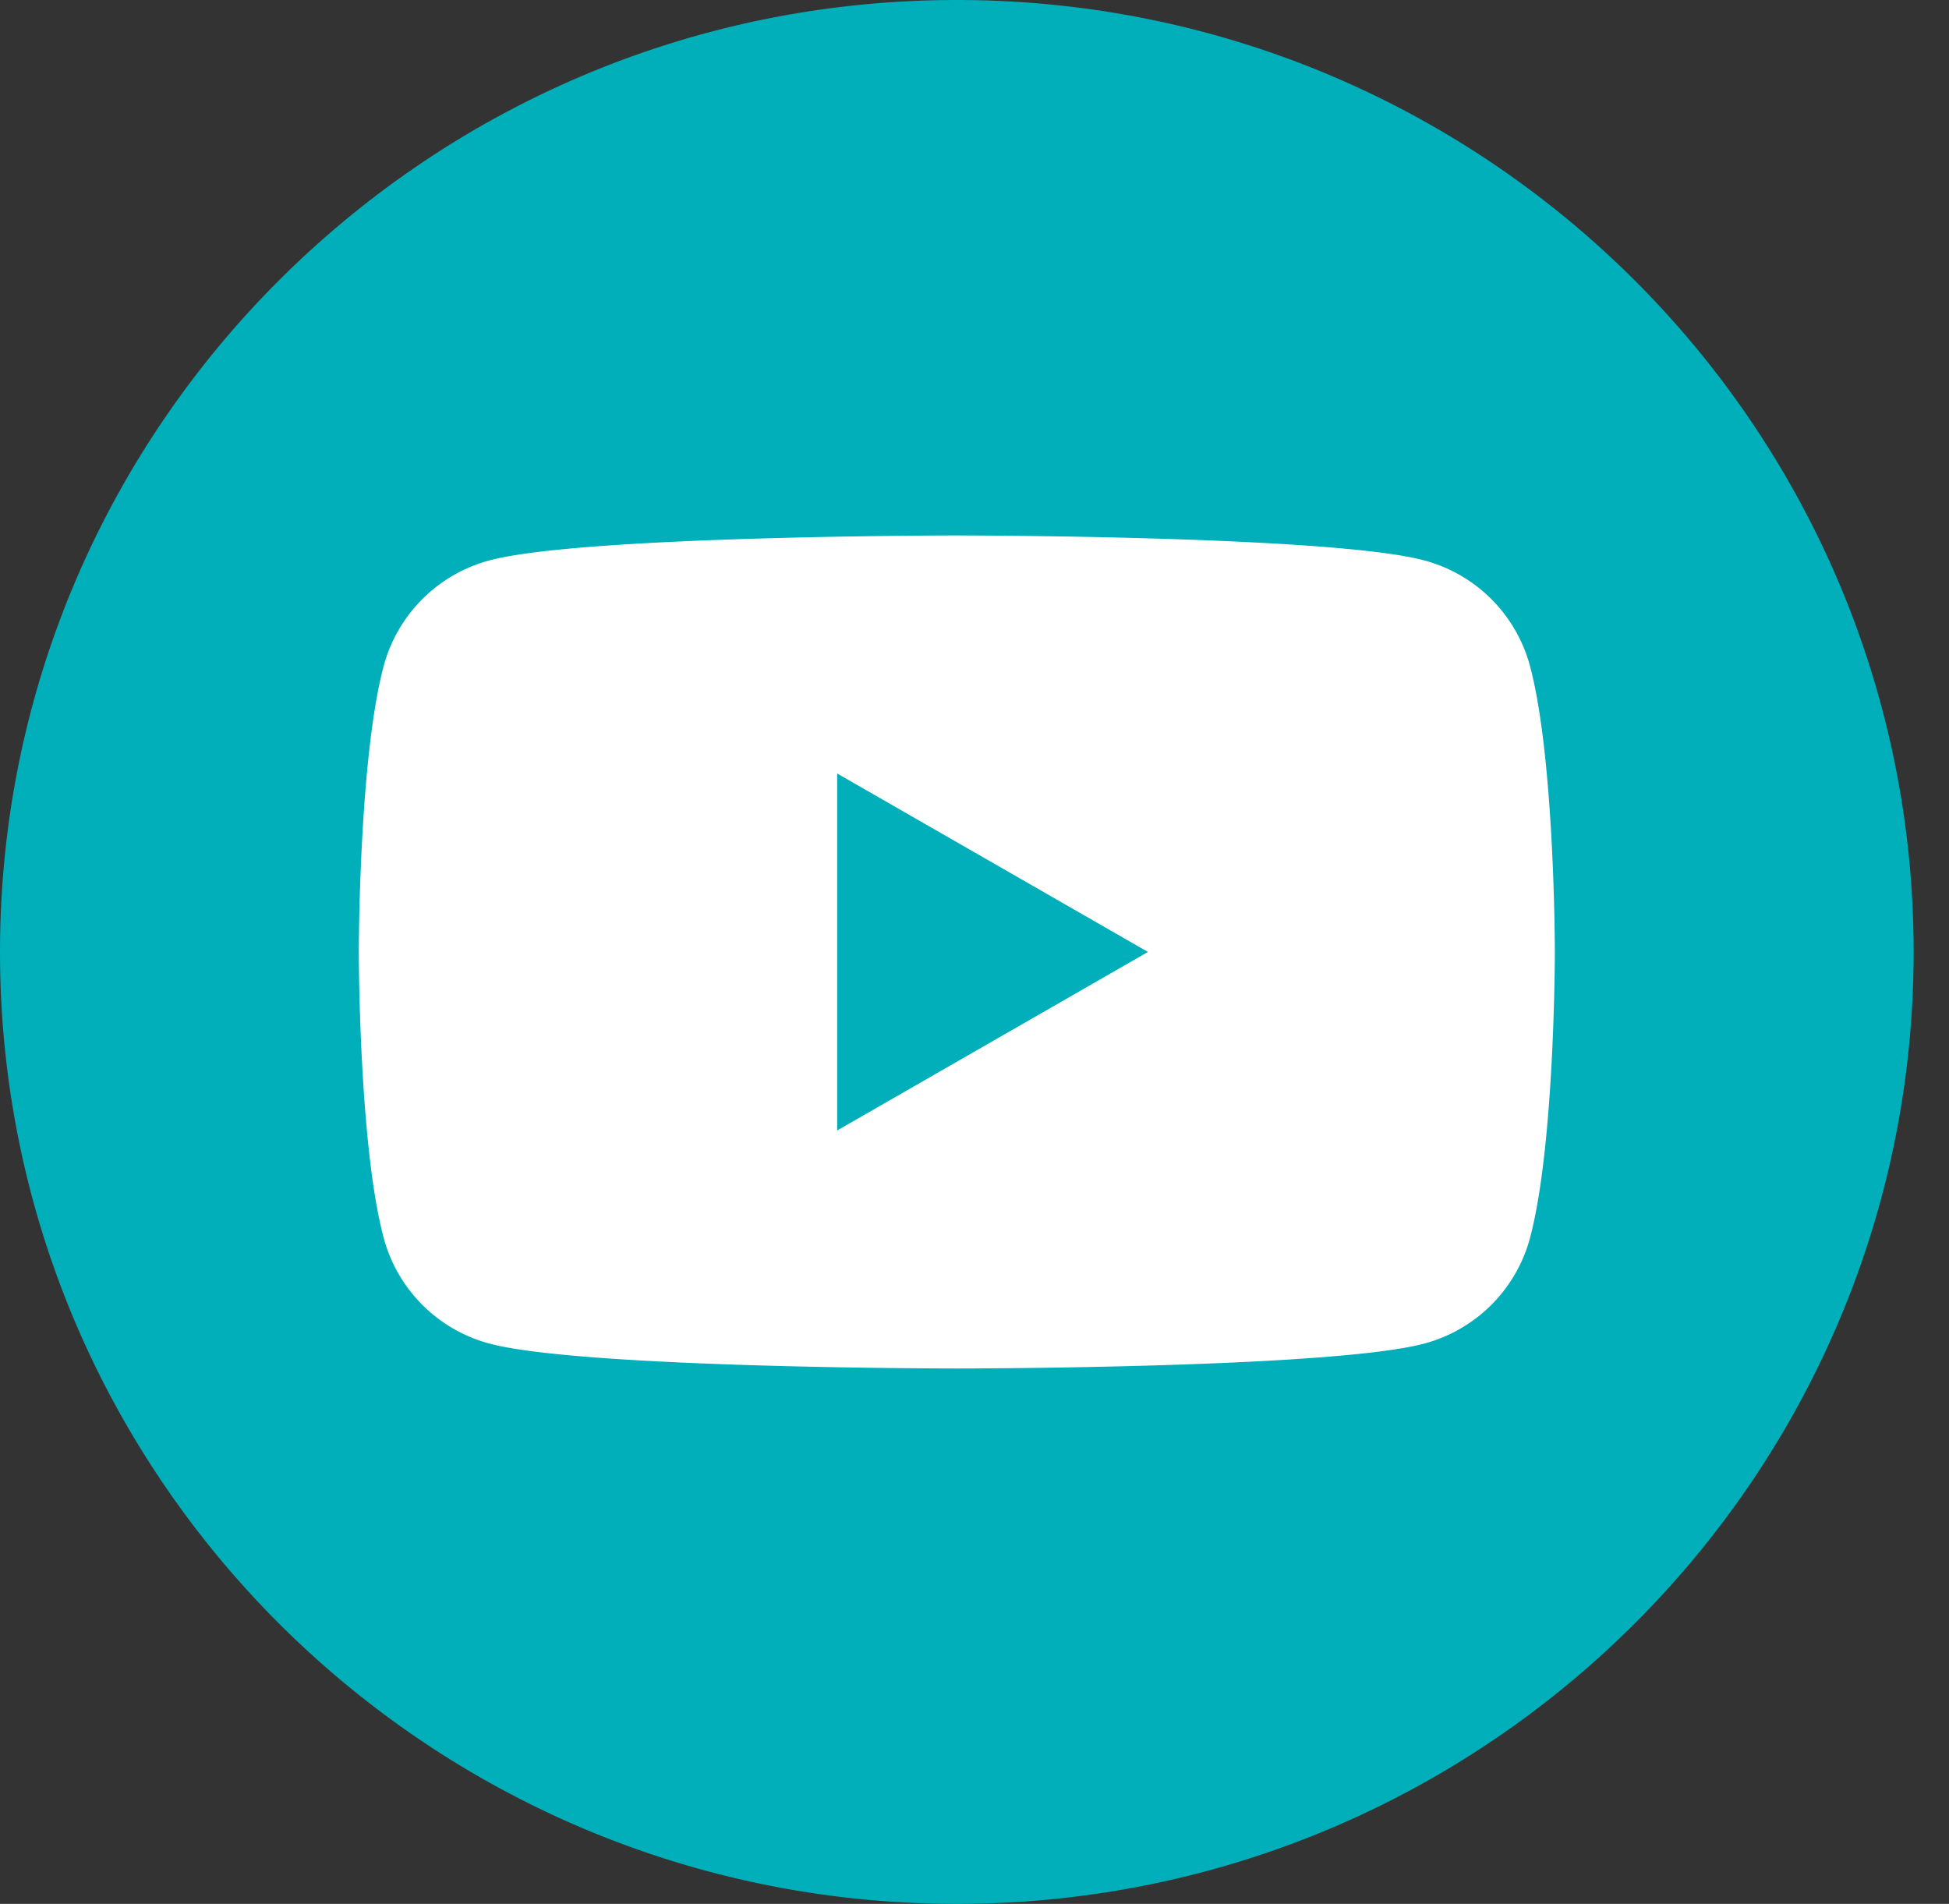
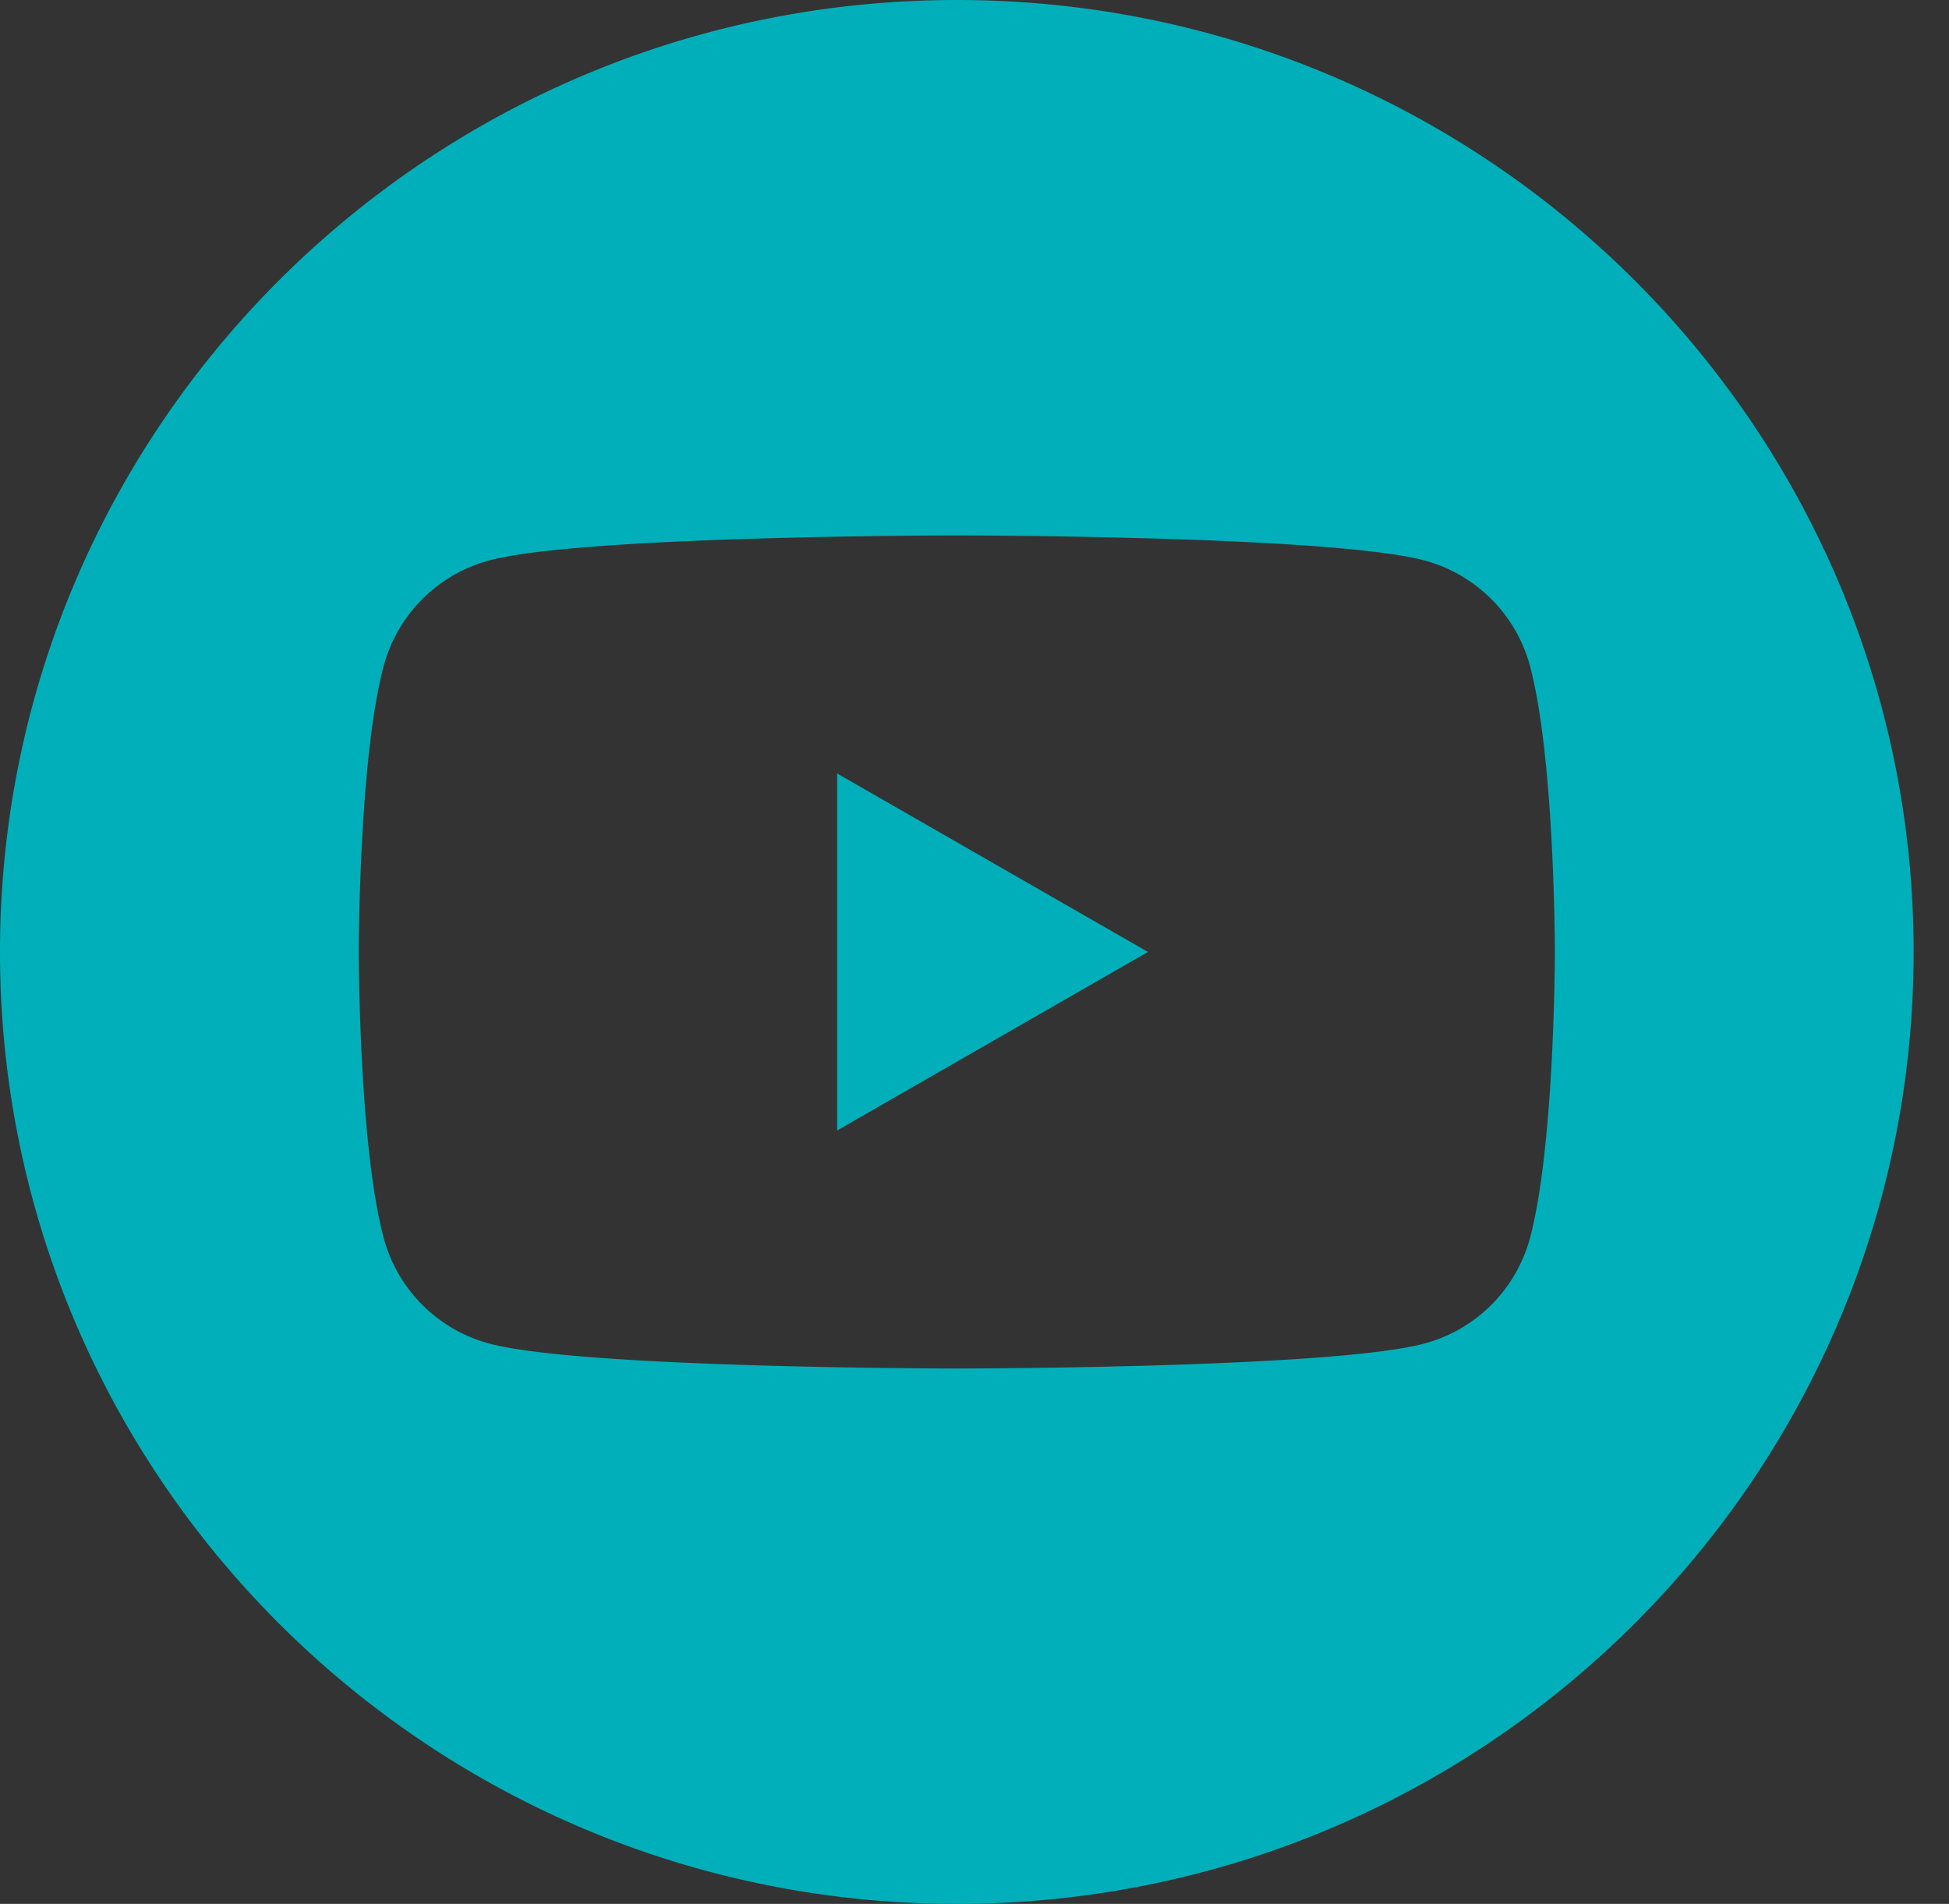
<svg xmlns="http://www.w3.org/2000/svg" width="43" height="42">
  <rect width="100%" height="100%" fill="#333333" stroke="none" />
  <g fill="none" fill-rule="evenodd">
-     <ellipse cx="18.864" cy="18.766" rx="18.864" ry="18.766" transform="translate(2.246 2.234)" fill="#FFF" />
    <path d="M21.11 0c11.651 0 21.11 9.41 21.11 21s-9.459 21-21.11 21C9.46 42 0 32.59 0 21S9.46 0 21.11 0zm12.643 14.682a3.296 3.296 0 00-2.333-2.32c-2.058-.55-10.31-.55-10.31-.55s-8.252 0-10.31.55a3.296 3.296 0 00-2.332 2.32C7.916 16.729 7.916 21 7.916 21s0 4.271.552 6.318A3.296 3.296 0 0010.8 29.64c2.058.549 10.31.549 10.31.549s8.252 0 10.31-.549a3.296 3.296 0 002.333-2.32c.551-2.048.551-6.319.551-6.319s0-4.271-.551-6.318zM18.47 24.938v-7.875L25.327 21l-6.856 3.938z" fill="#00AFB9" />
  </g>
</svg>